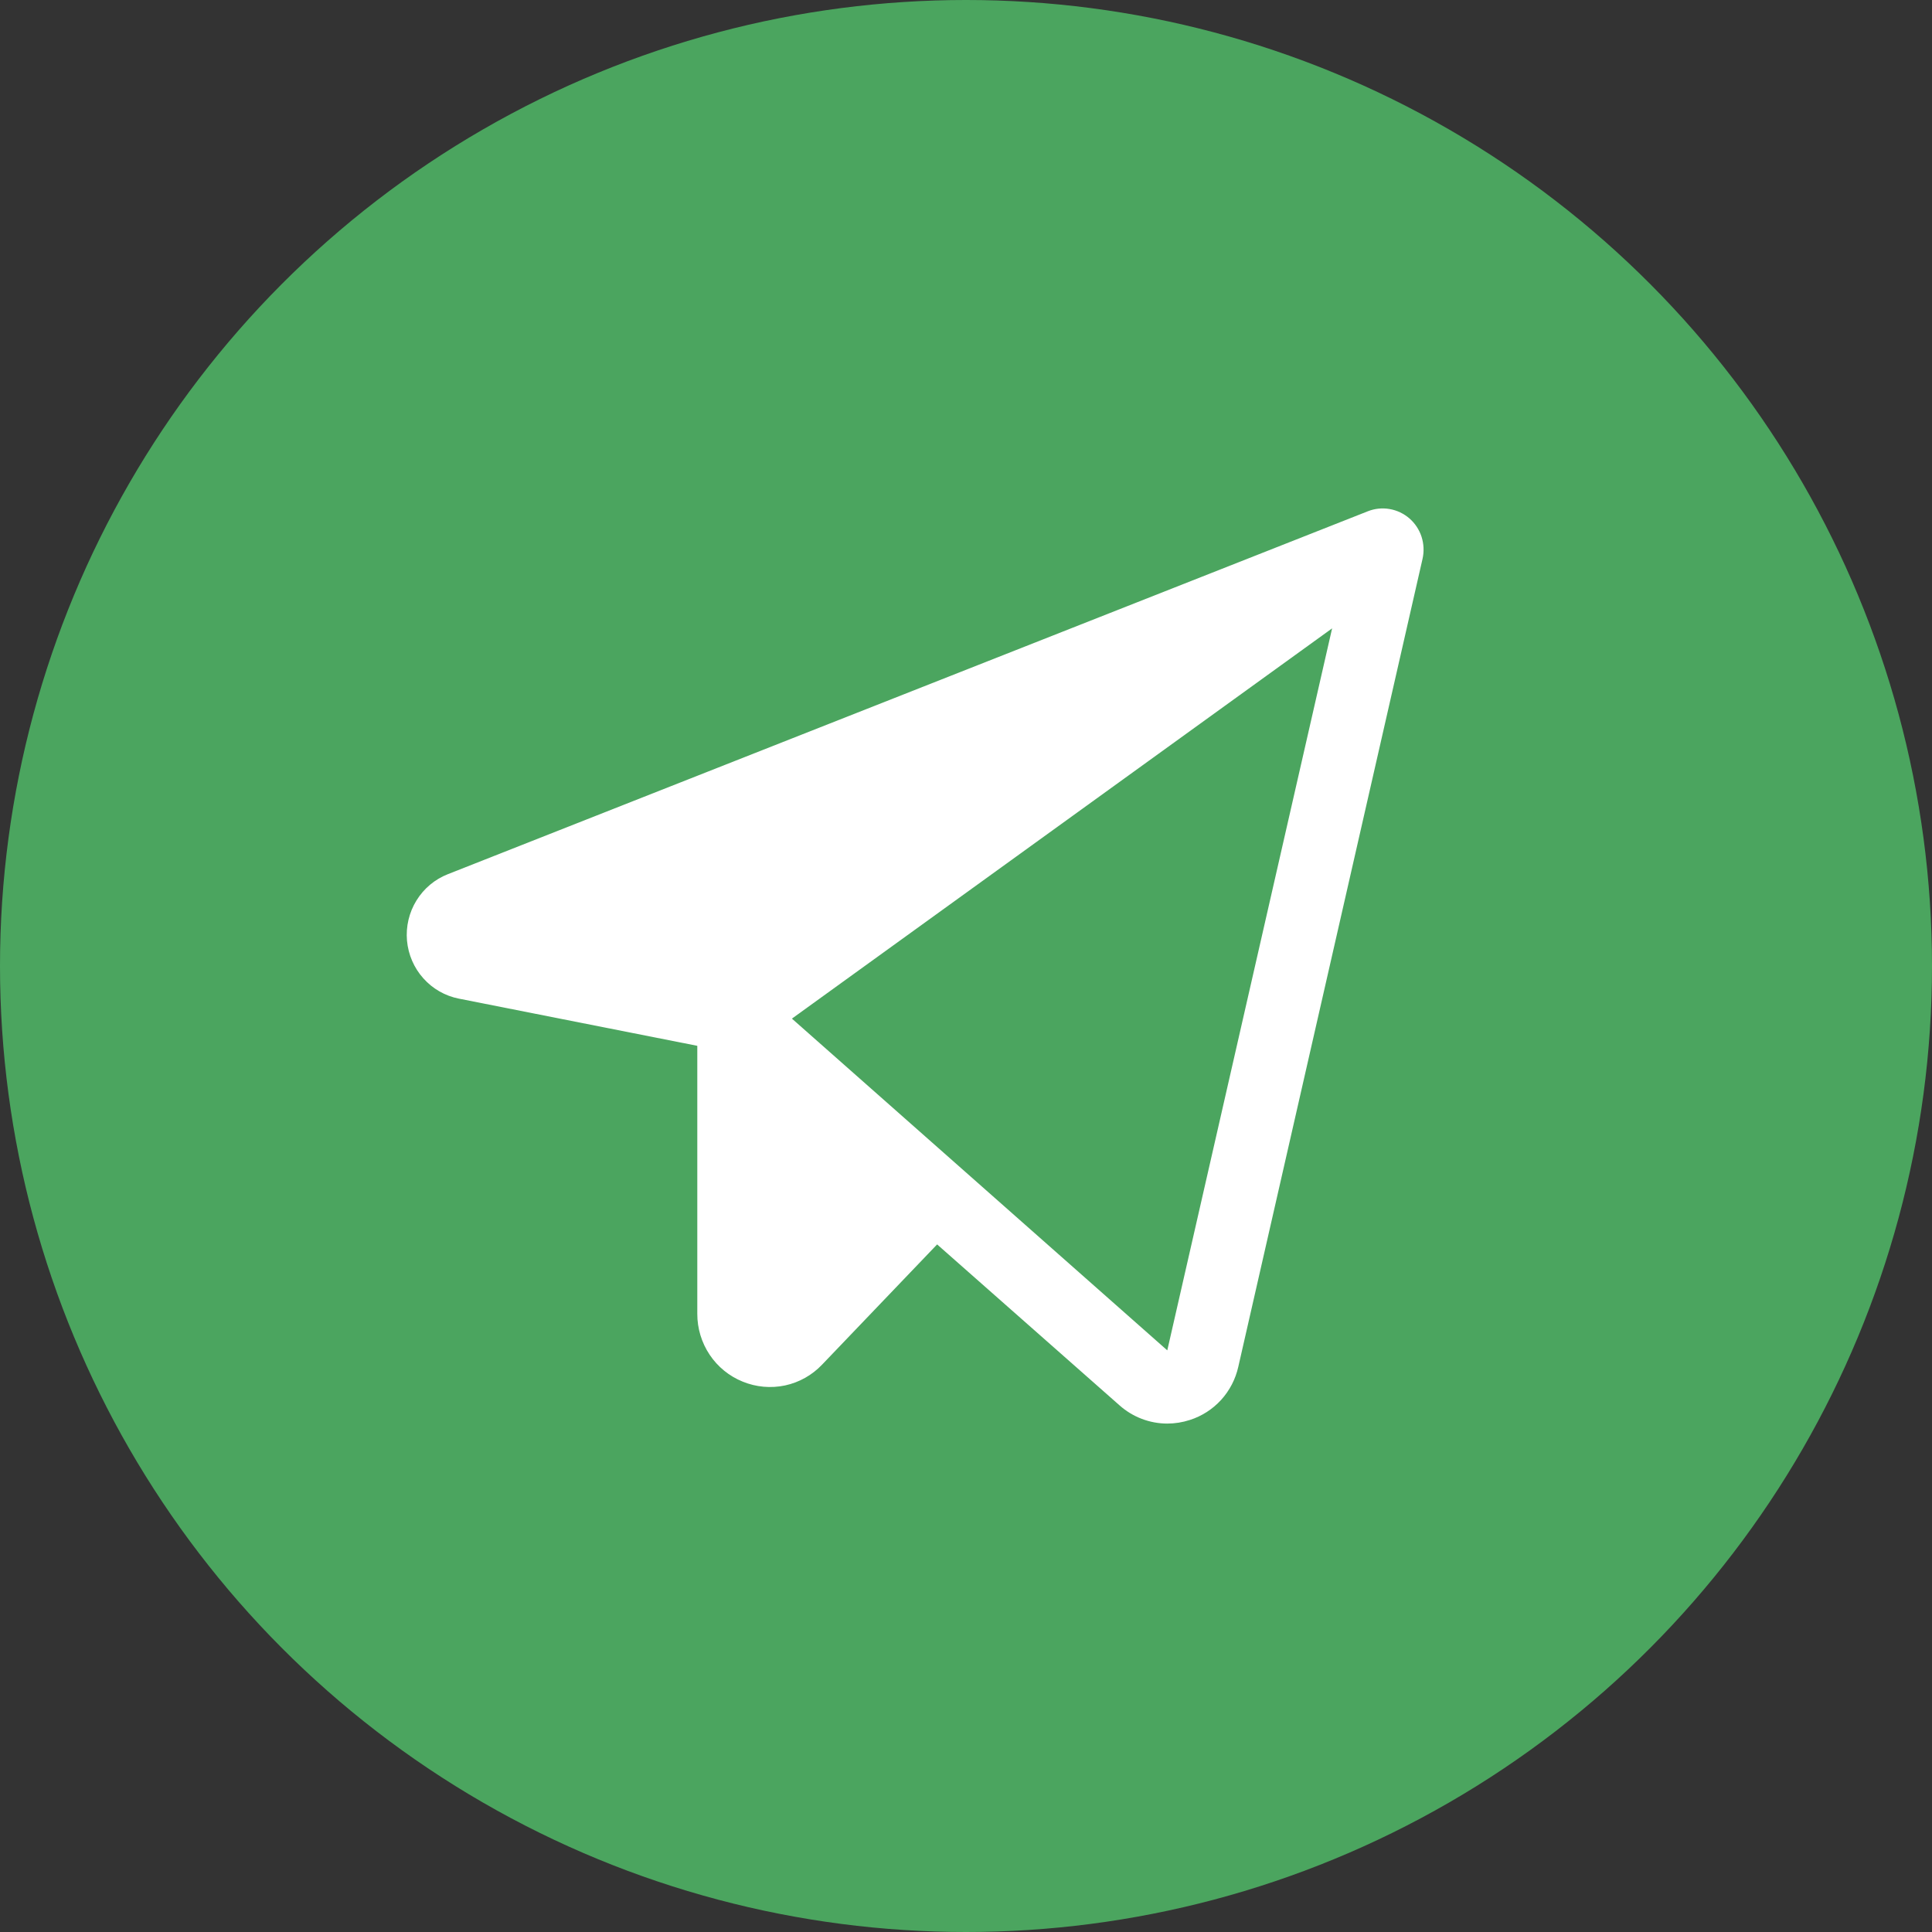
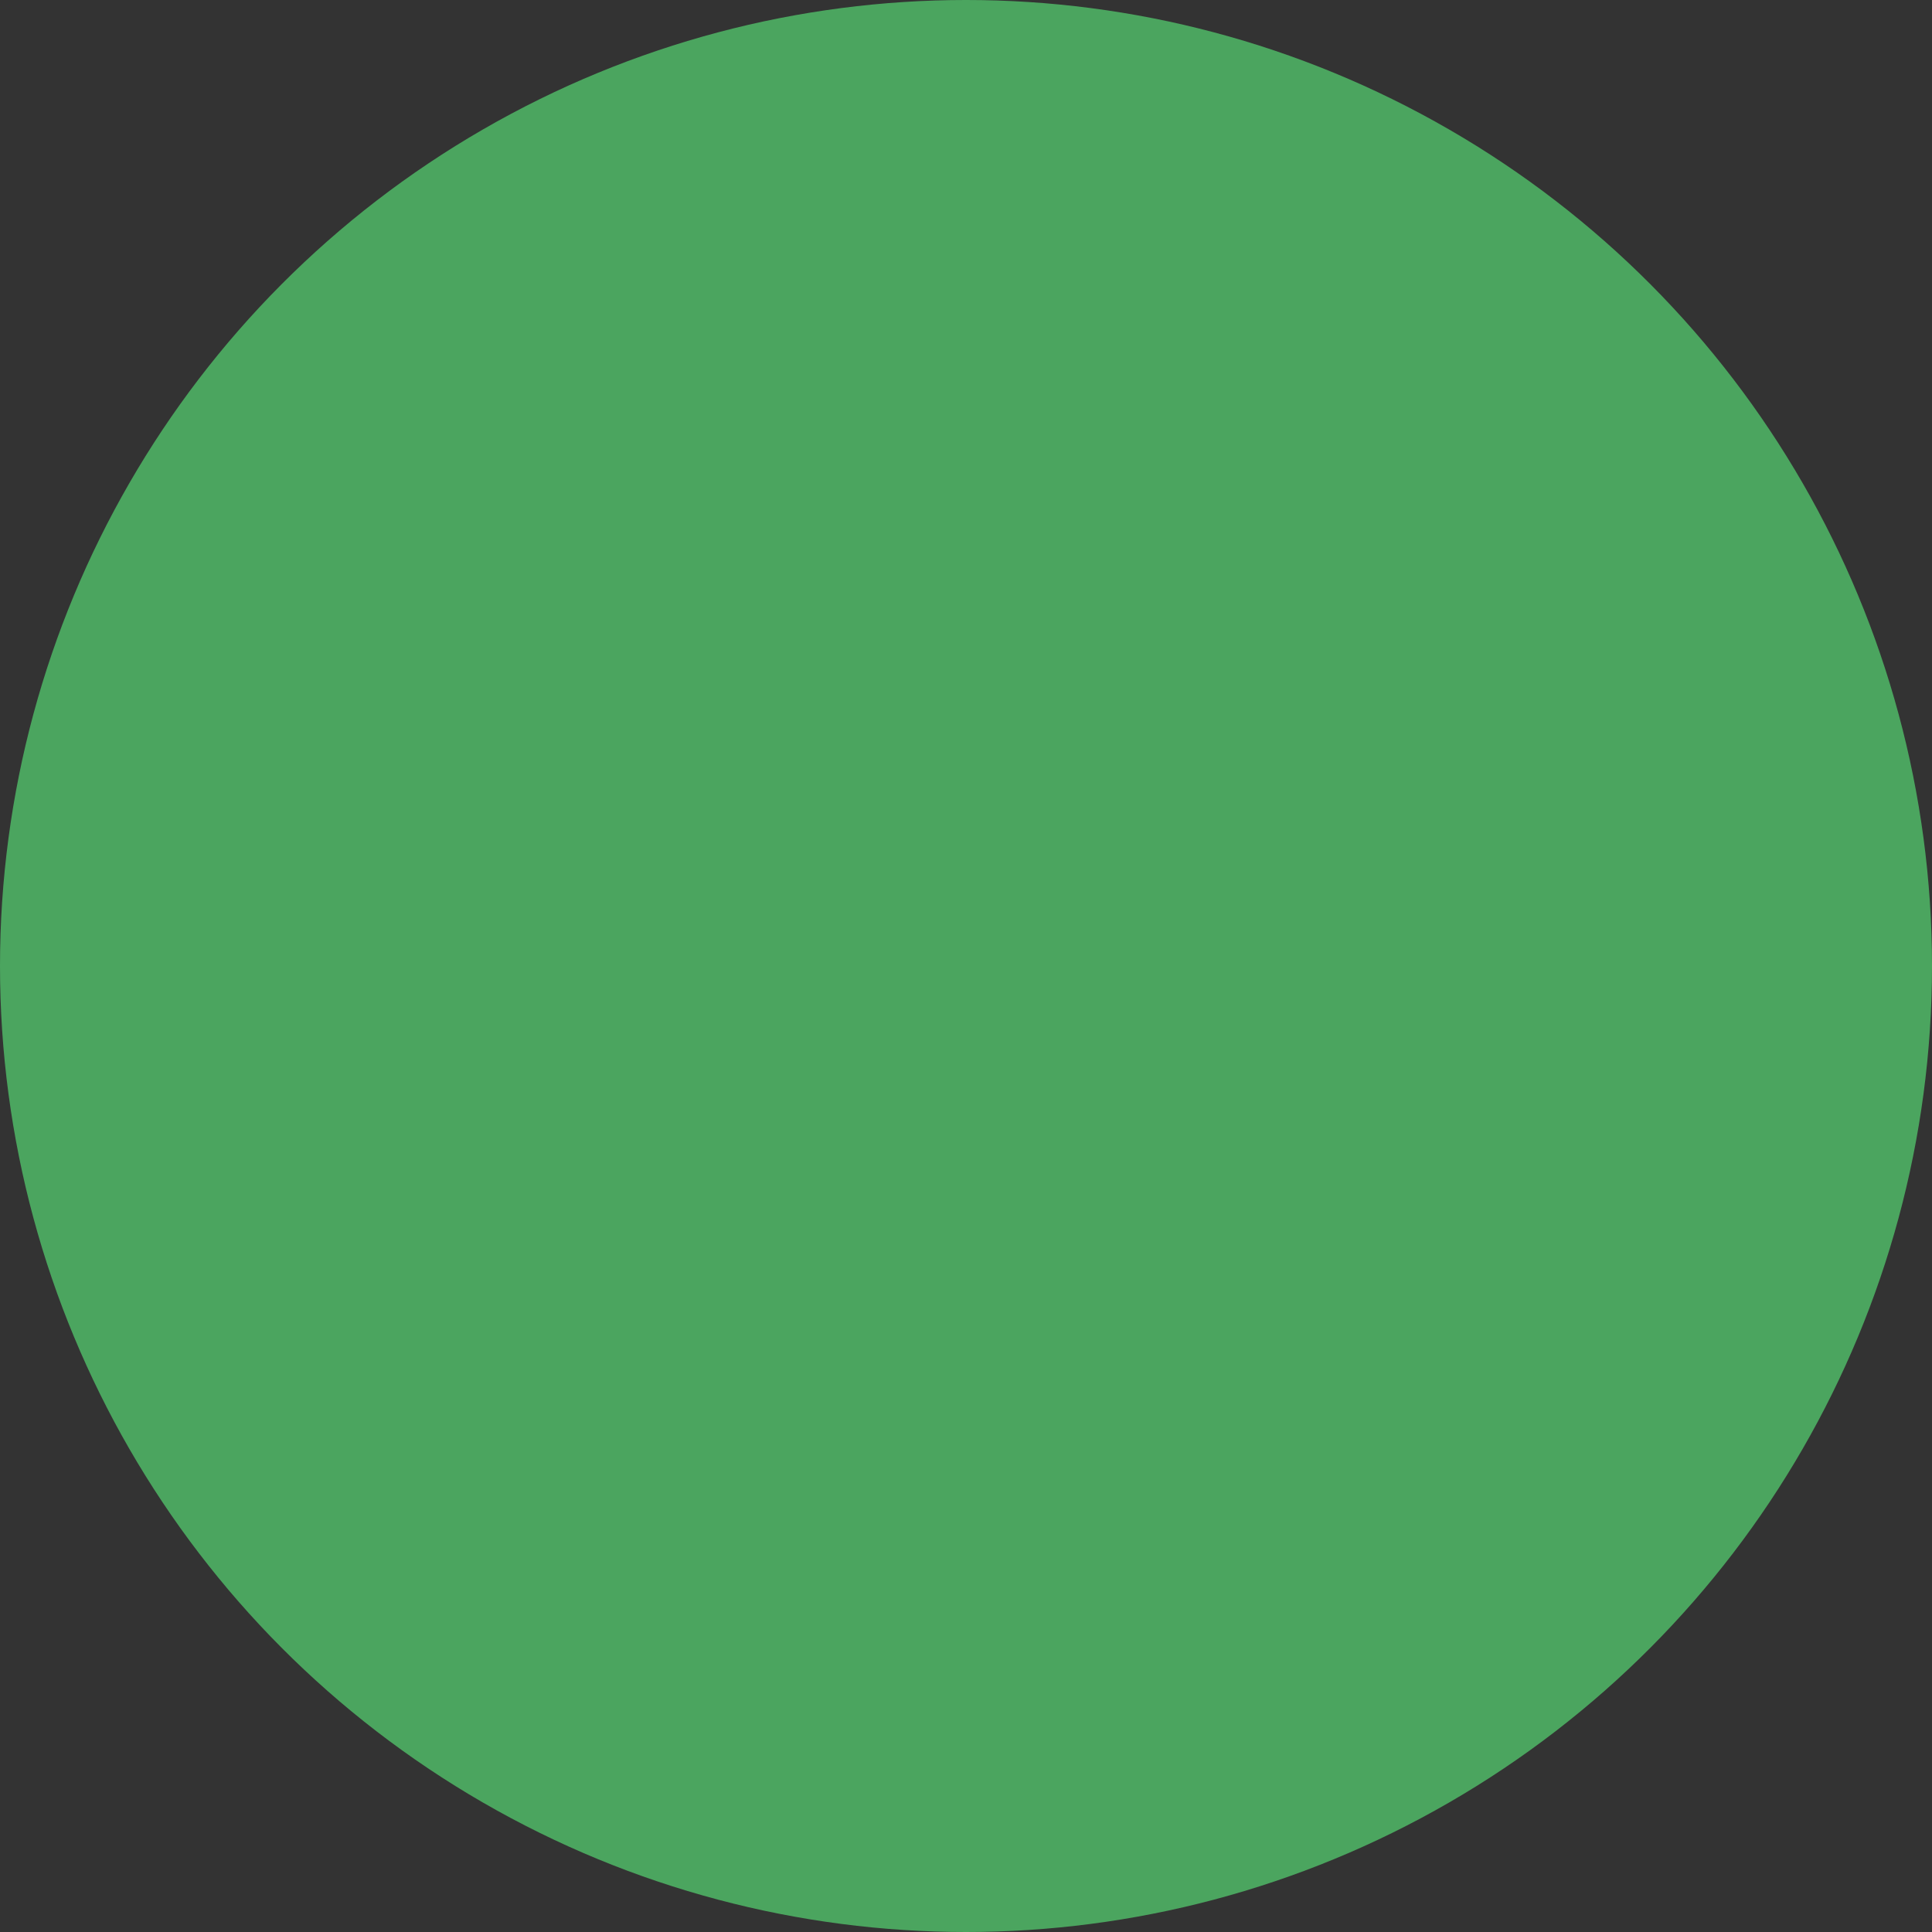
<svg xmlns="http://www.w3.org/2000/svg" width="38" height="38" viewBox="0 0 38 38" fill="none">
  <rect x="0" y="0" width="38" height="38" fill="#333333" stroke="none" />
  <circle cx="19" cy="19" r="19" fill="#4BA55F" />
-   <path d="M27.722 10.197C27.611 10.101 27.477 10.037 27.332 10.012C27.188 9.987 27.04 10.002 26.904 10.056L8.809 17.194C8.553 17.294 8.336 17.476 8.191 17.712C8.046 17.947 7.981 18.224 8.005 18.5C8.03 18.776 8.142 19.037 8.327 19.243C8.511 19.449 8.756 19.589 9.026 19.642L13.715 20.57V25.84C13.714 26.127 13.799 26.408 13.958 26.646C14.117 26.884 14.343 27.068 14.608 27.175C14.872 27.283 15.162 27.309 15.441 27.25C15.72 27.19 15.974 27.047 16.171 26.839L18.432 24.476L22.018 27.64C22.277 27.871 22.611 27.999 22.957 28C23.108 28 23.259 27.976 23.403 27.929C23.639 27.854 23.851 27.717 24.018 27.534C24.185 27.35 24.302 27.125 24.356 26.882L27.98 10.99C28.012 10.847 28.005 10.697 27.96 10.557C27.915 10.418 27.832 10.293 27.722 10.197ZM22.959 26.56L15.576 20.035L26.201 12.359L22.959 26.56Z" fill="white" />
</svg>